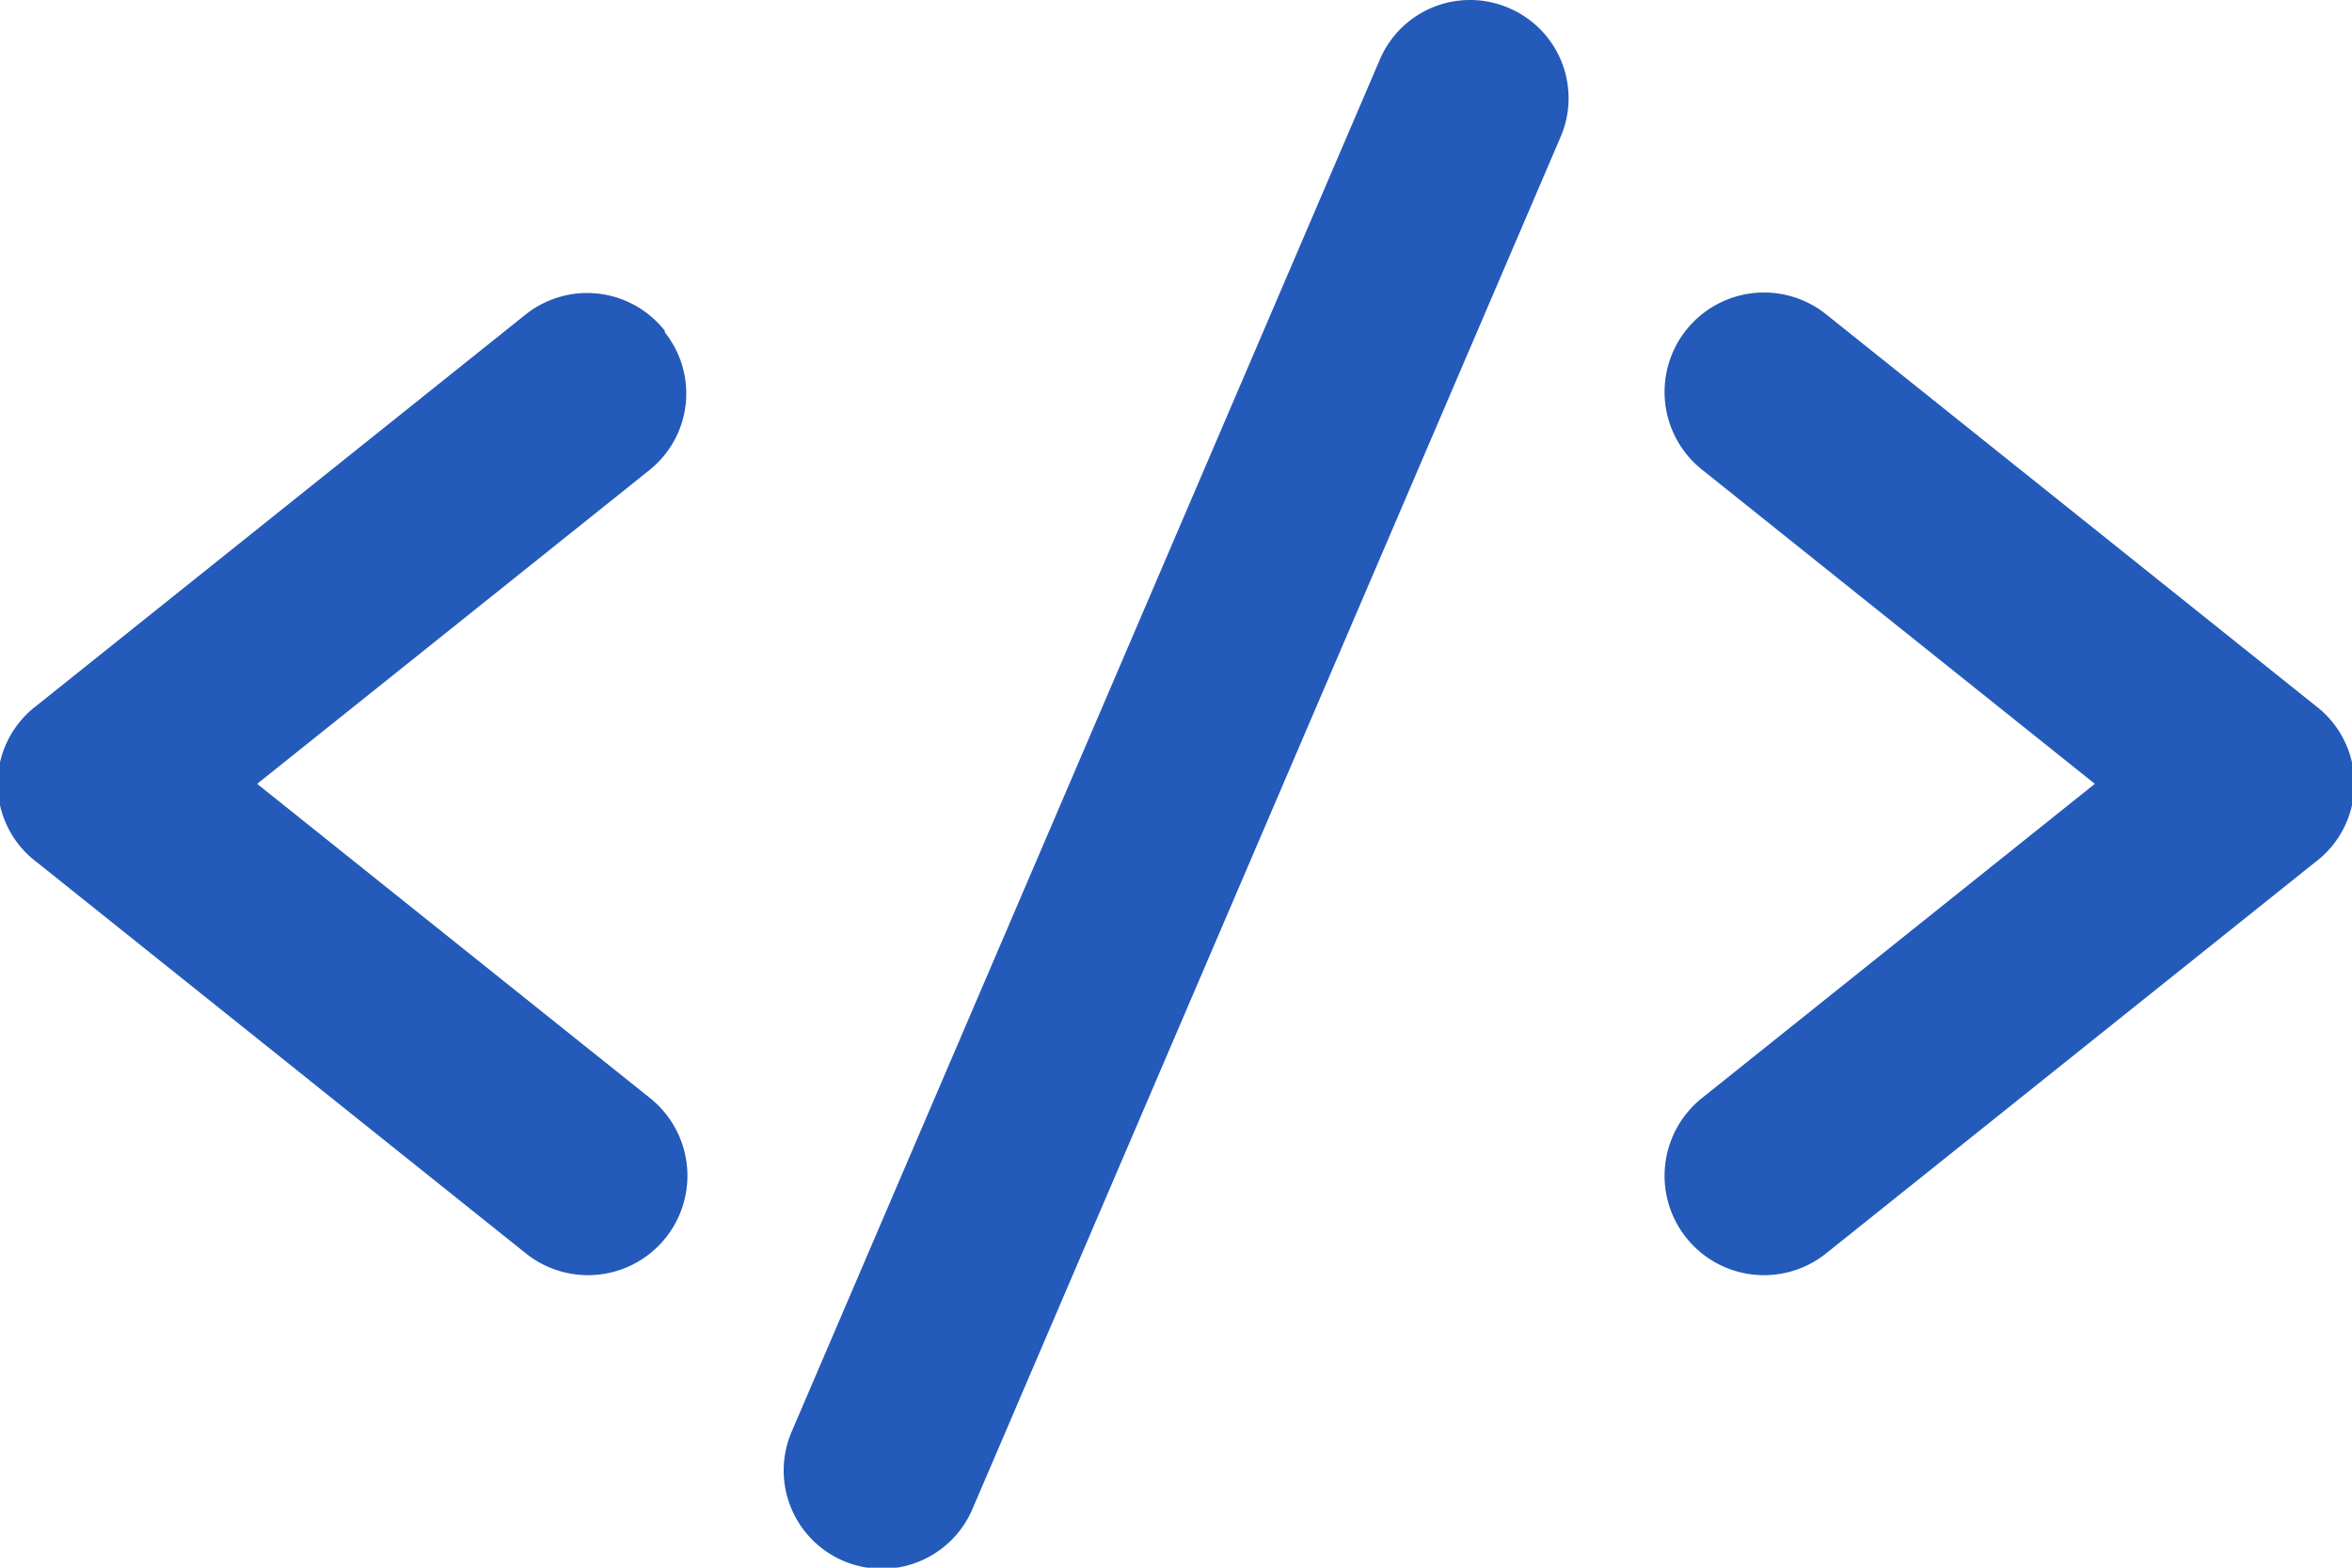
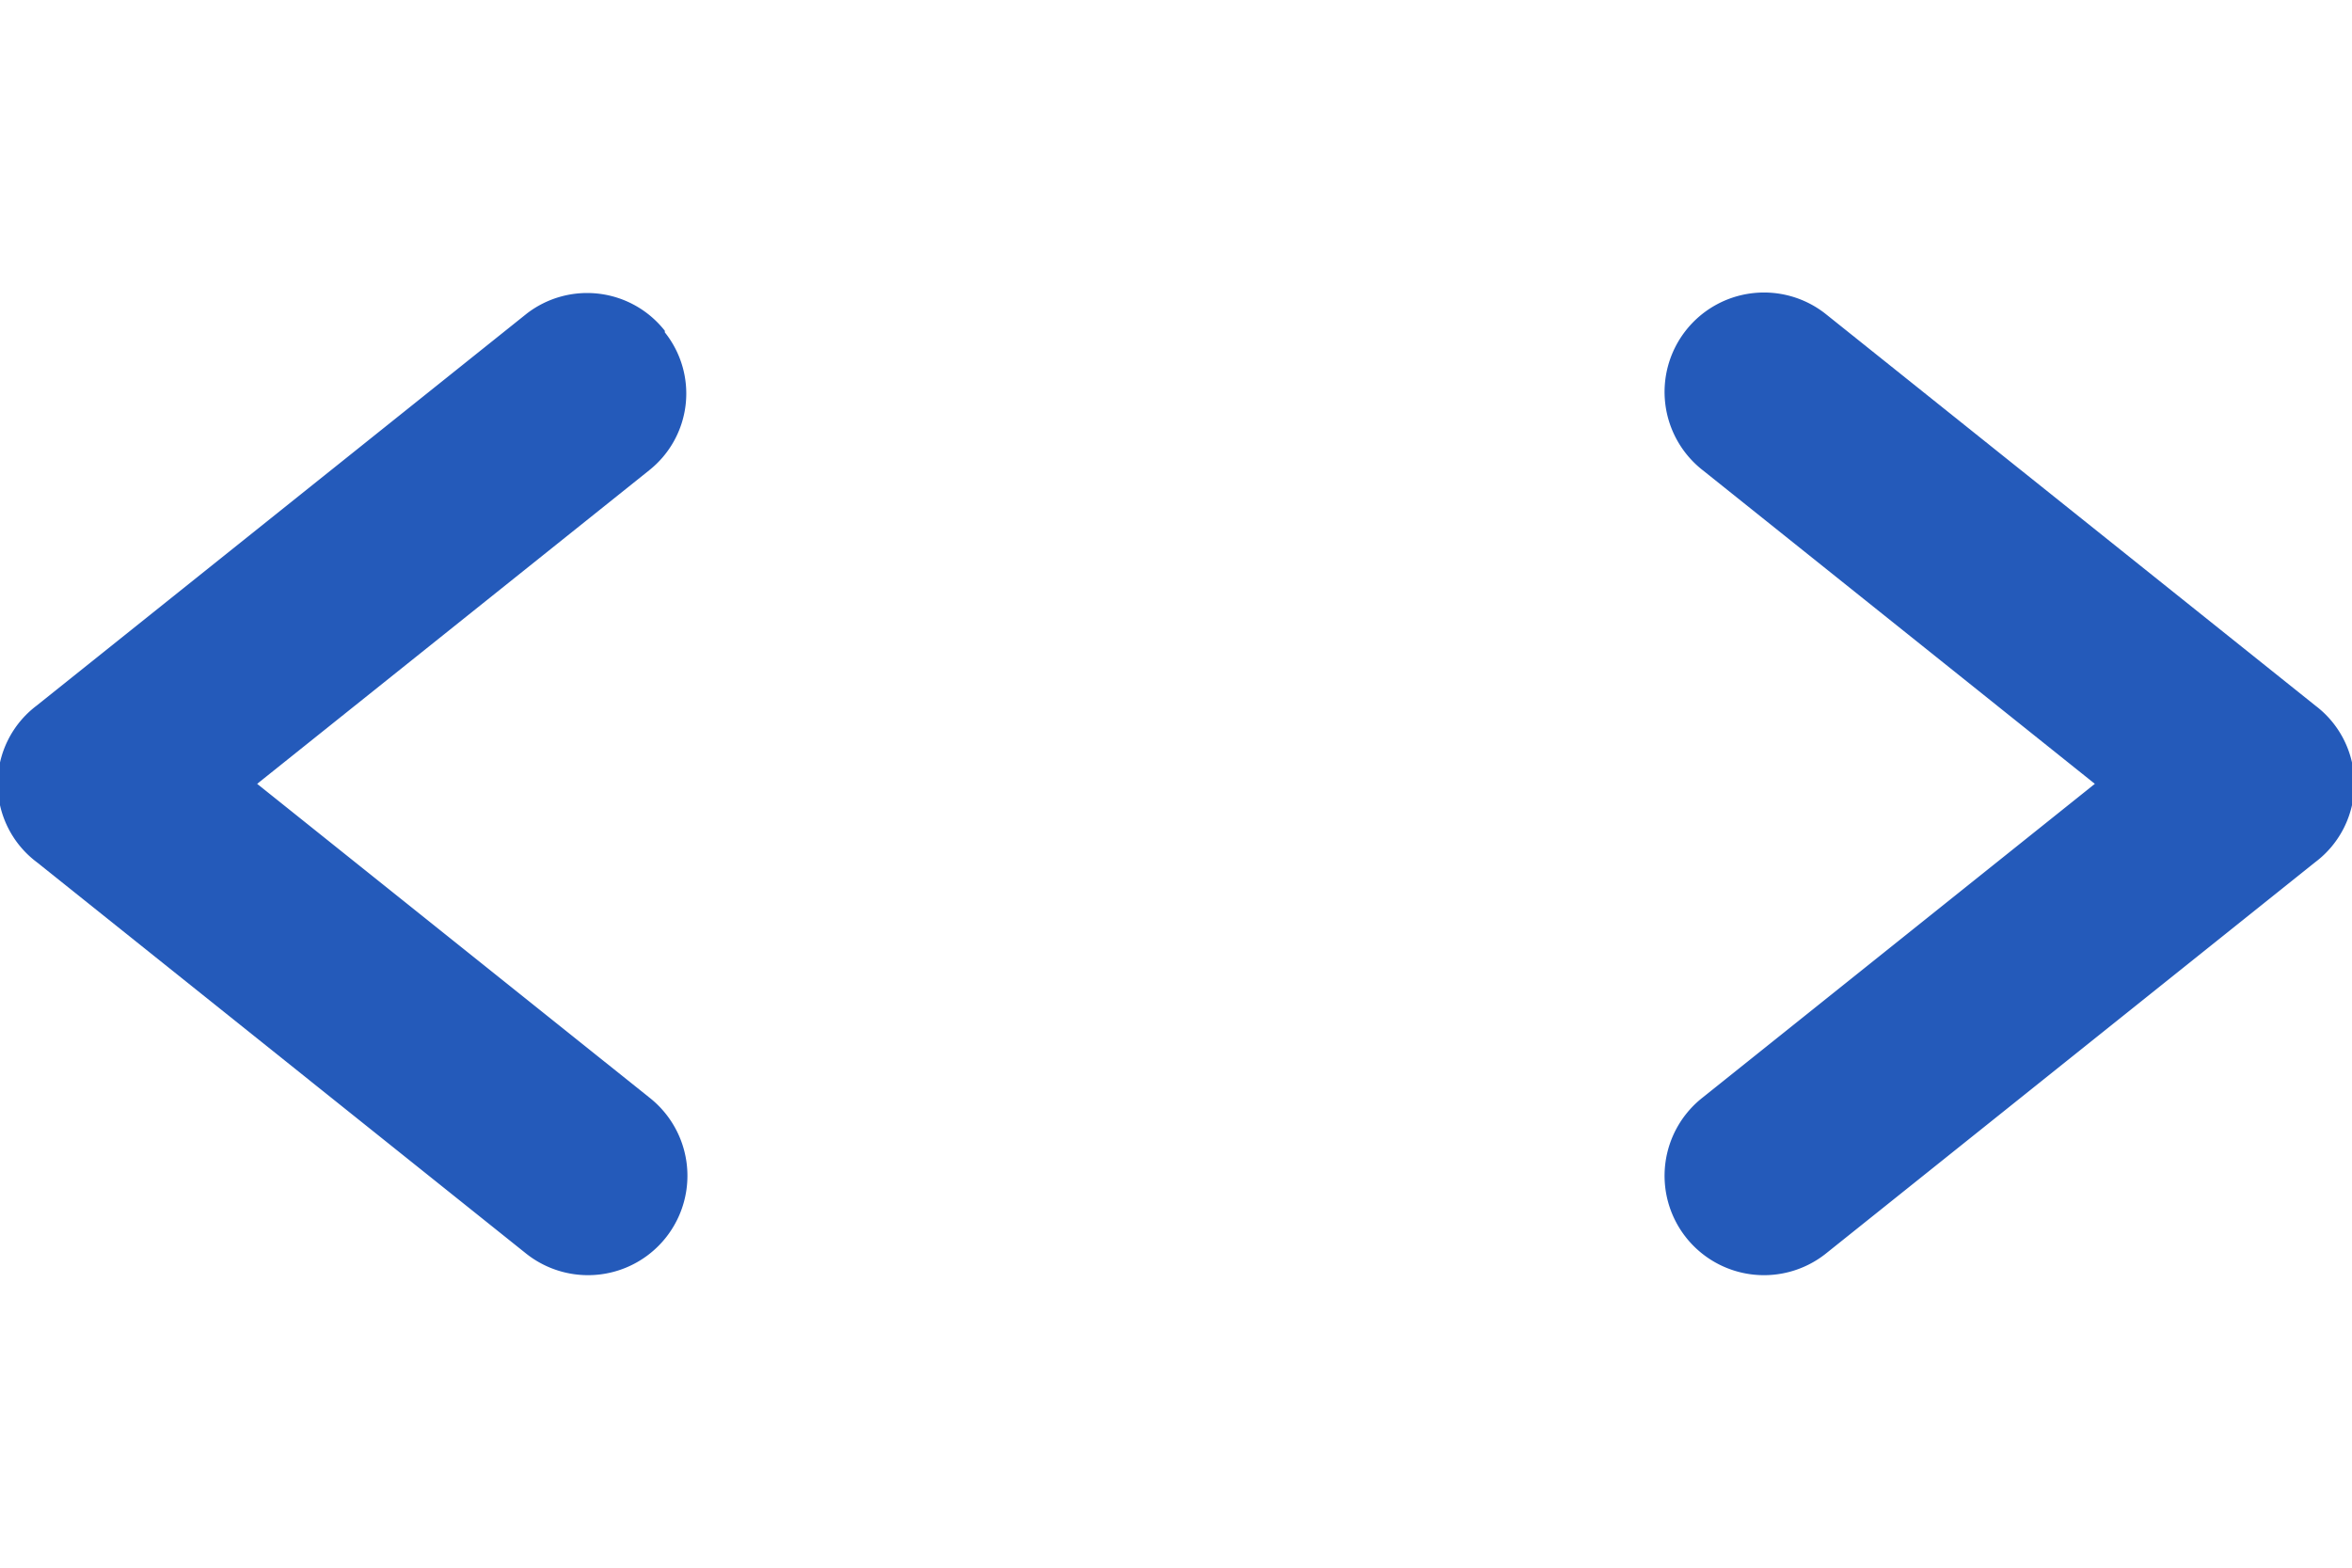
<svg xmlns="http://www.w3.org/2000/svg" id="Layer_1" data-name="Layer 1" viewBox="0 0 30 20">
  <defs>
    <style>.cls-1{fill:#245aba;}</style>
  </defs>
-   <path class="cls-1" d="M19.24.1A1.25,1.25,0,0,0,17.6.76l-7.5,17.5a1.25,1.25,0,1,0,2.3,1l7.5-17.5A1.25,1.25,0,0,0,19.24.1Z" />
  <path class="cls-1" d="M8.48,4.22A1.26,1.26,0,0,0,6.72,4L.47,9a1.25,1.25,0,0,0,0,2l6.25,5a1.25,1.25,0,0,0,1.56-2l-5-4,5-4a1.25,1.25,0,0,0,.2-1.76Z" />
  <path class="cls-1" d="M29.53,9,23.28,4a1.25,1.25,0,1,0-1.56,2l5,4-5,4a1.25,1.25,0,0,0,1.56,2l6.25-5A1.25,1.25,0,0,0,29.53,9Z" />
</svg>